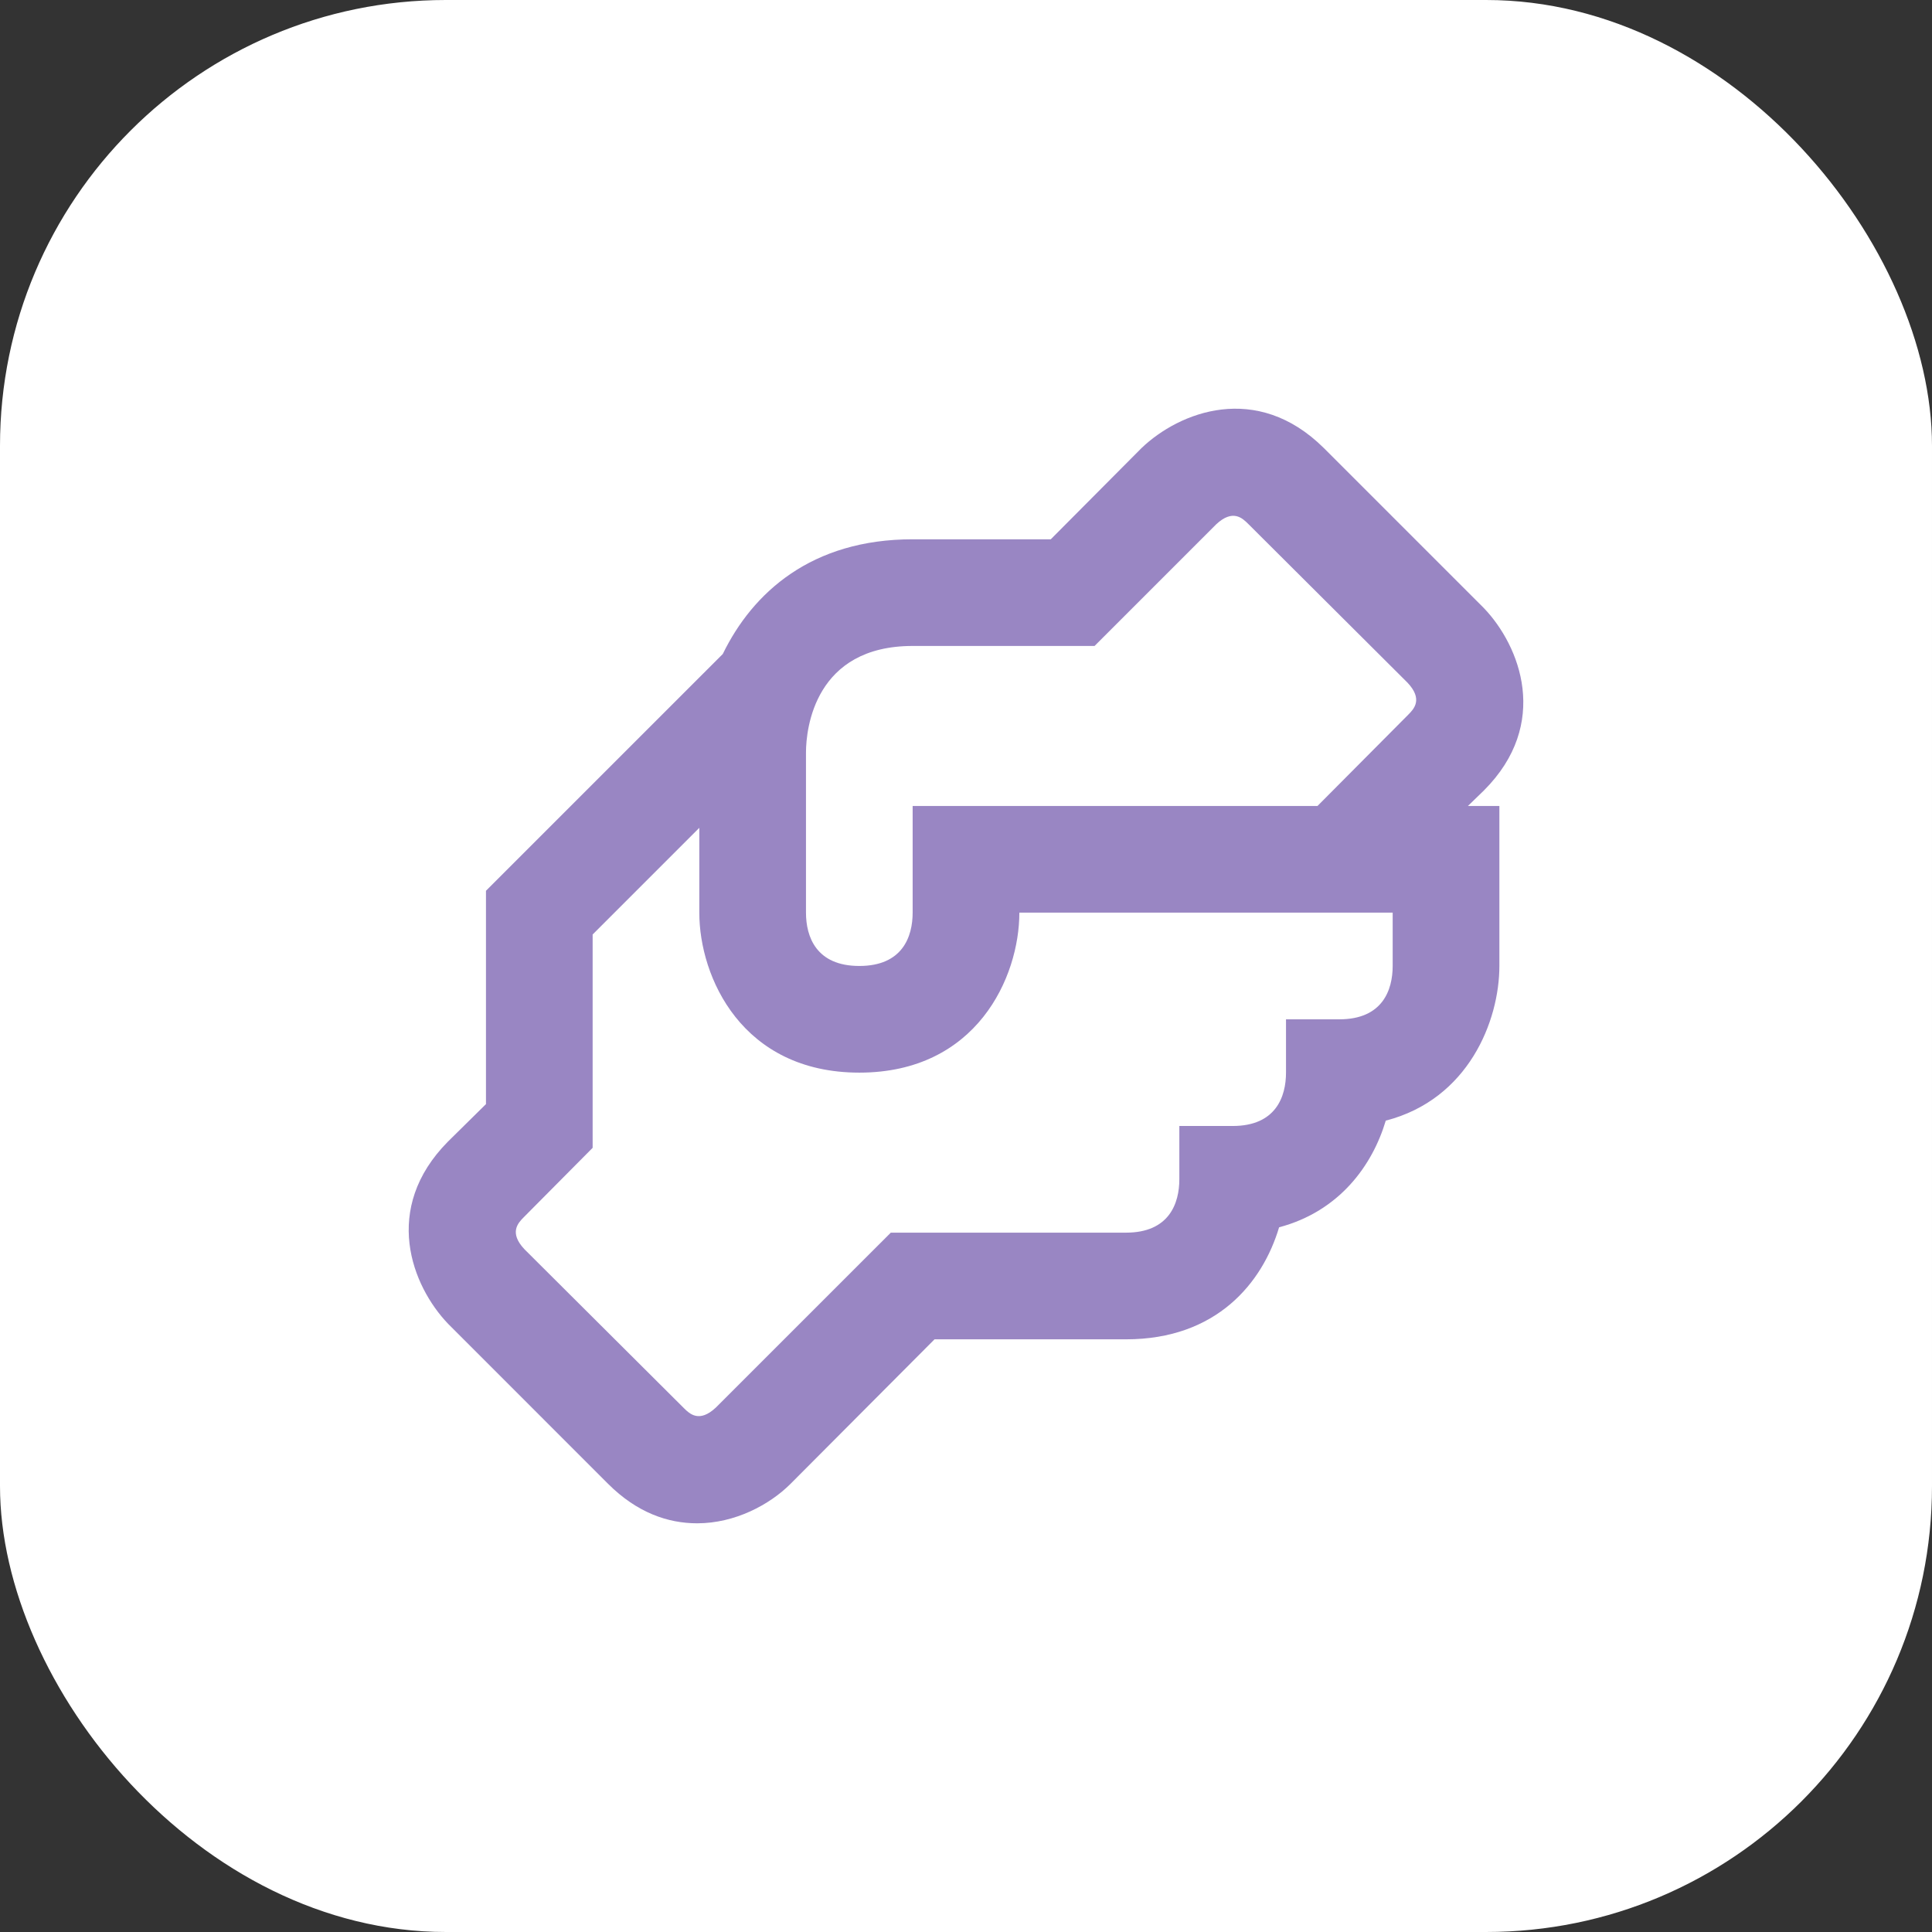
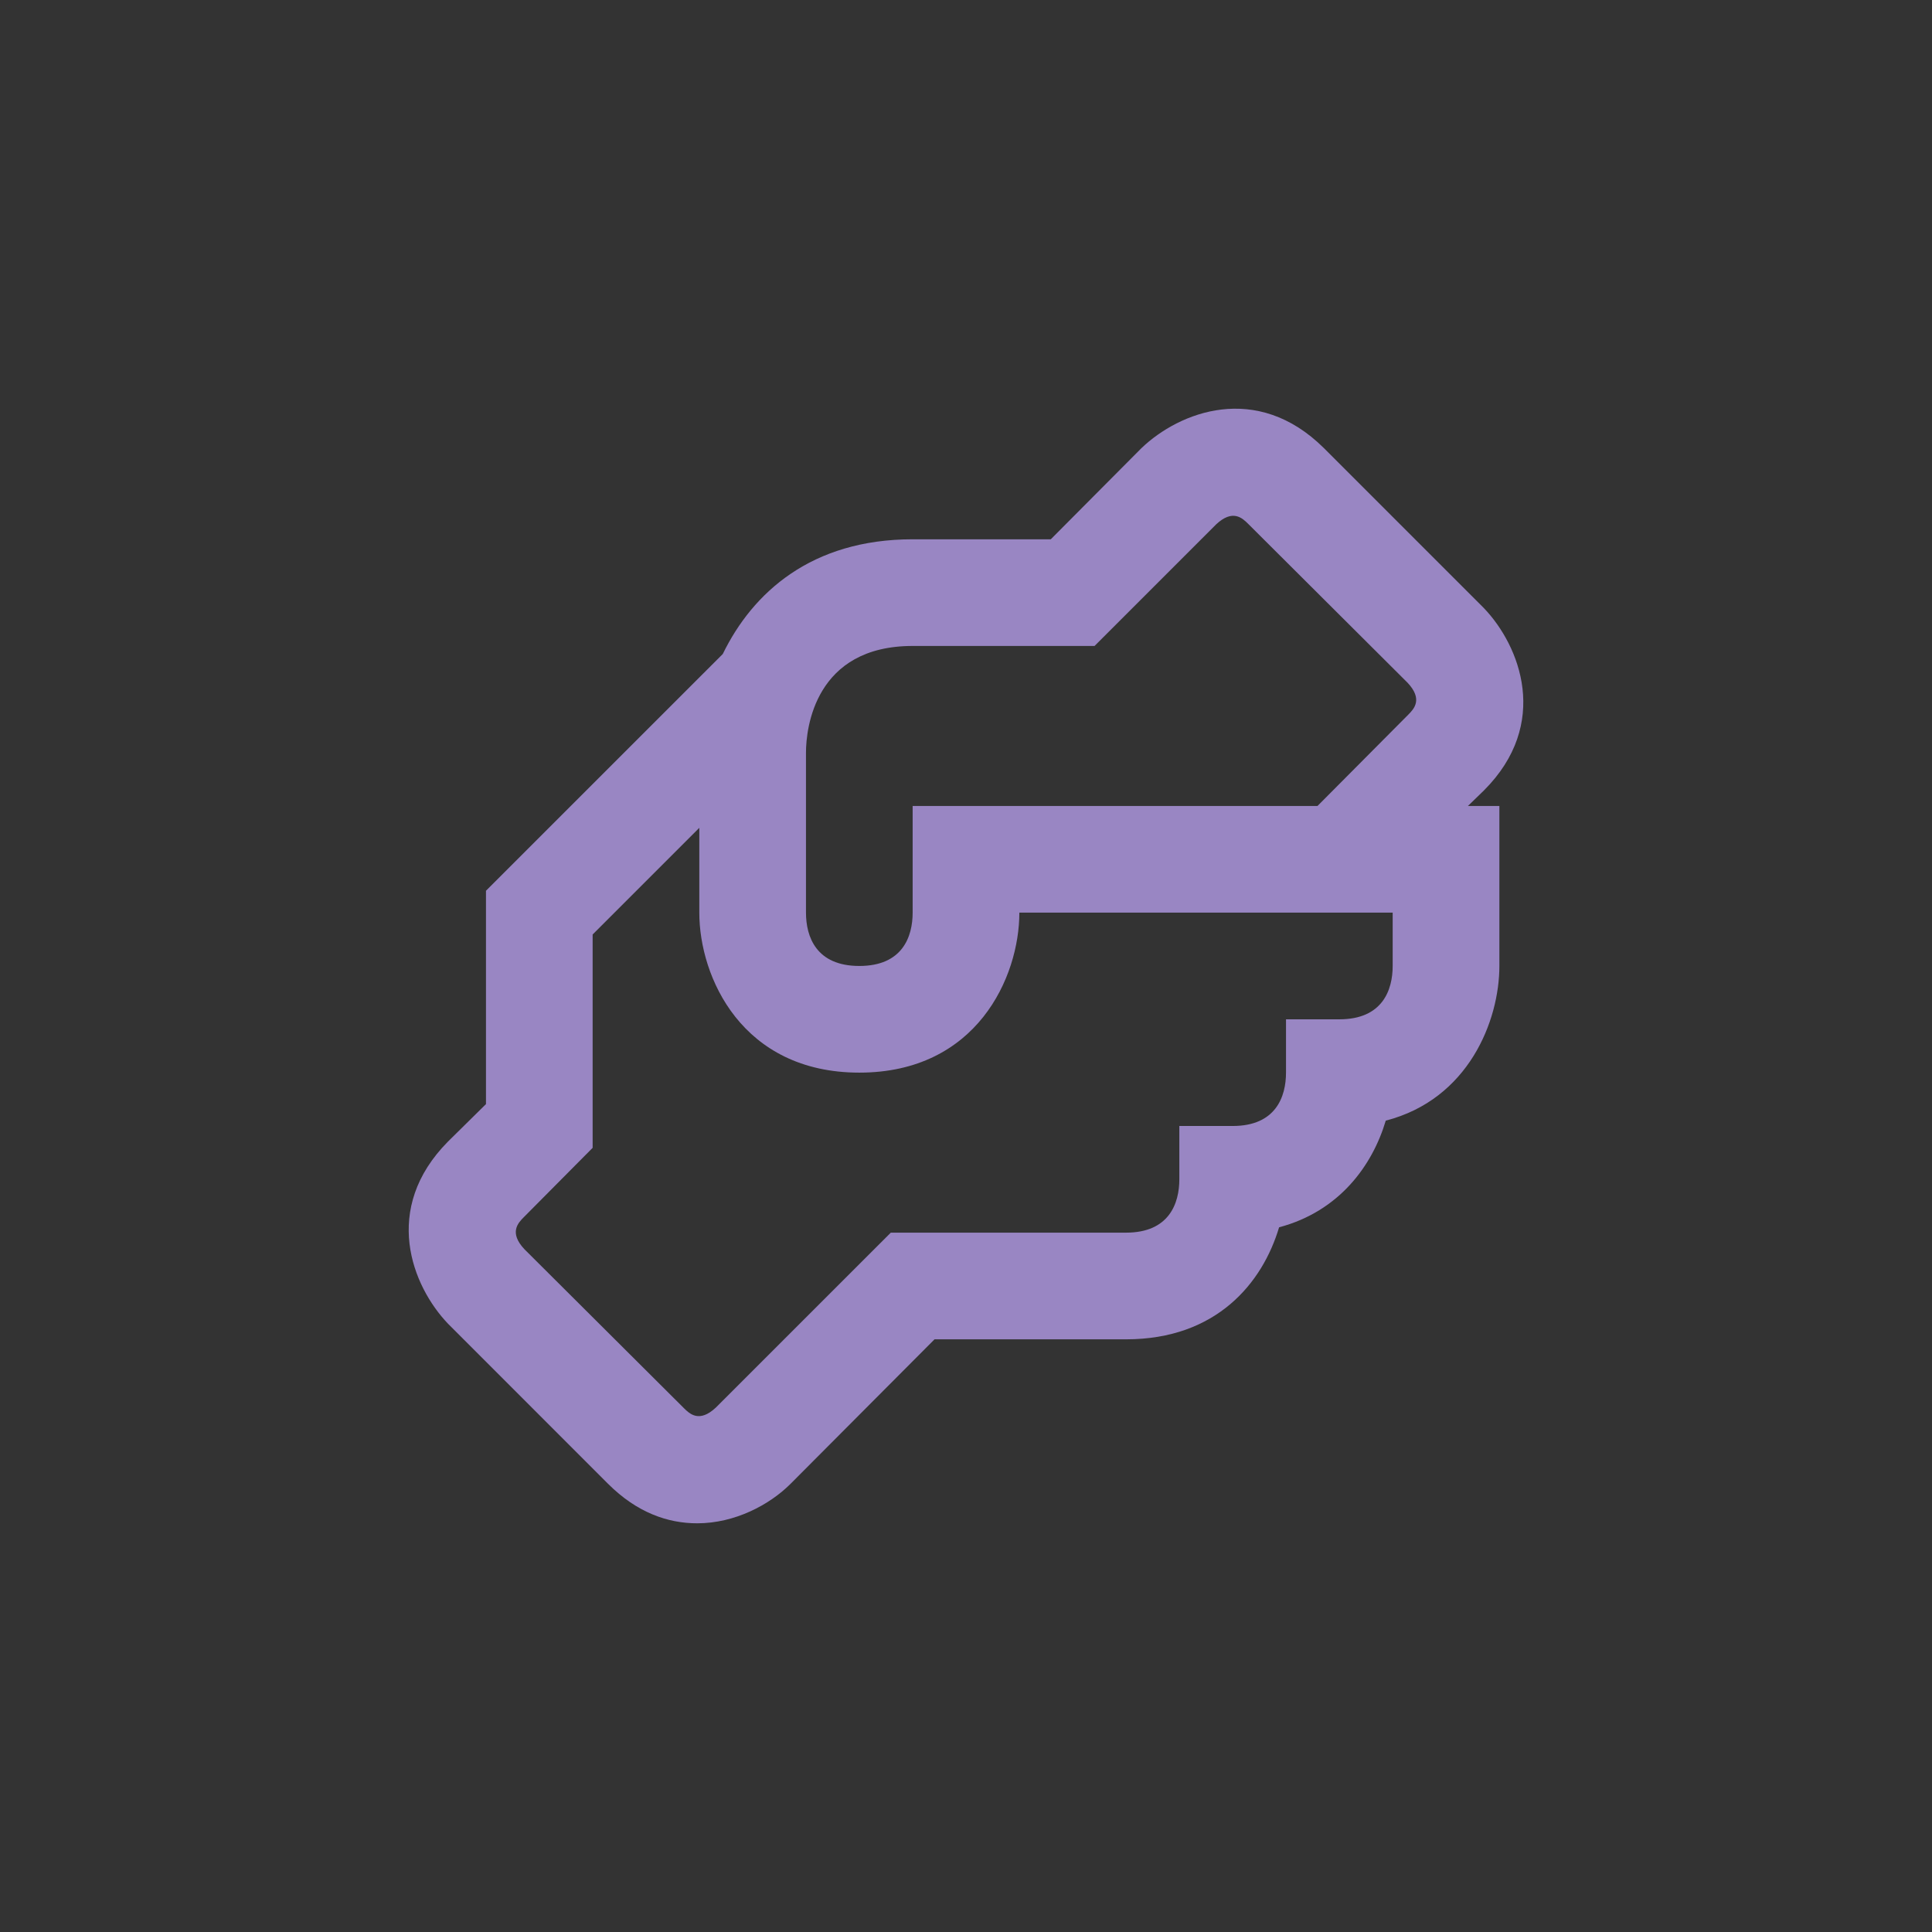
<svg xmlns="http://www.w3.org/2000/svg" width="52" height="52" viewBox="0 0 52 52" fill="none">
  <rect x="0" y="0" width="52" height="52" fill="#333333" stroke="none" />
-   <rect width="52" height="52" rx="12" fill="white" />
  <path d="M39.939 21.276C41.734 19.482 40.915 17.386 39.939 16.367L35.633 12.061C33.824 10.266 31.742 11.085 30.723 12.061L28.282 14.515H24.564C21.837 14.515 20.258 15.951 19.454 17.602L13.08 23.975V29.717L12.061 30.722C10.266 32.531 11.085 34.612 12.061 35.631L16.367 39.938C17.143 40.713 17.975 41 18.765 41C19.784 41 20.717 40.498 21.277 39.938L25.153 36.048H30.307C32.747 36.048 33.982 34.526 34.427 33.033C36.049 32.602 36.939 31.368 37.298 30.162C39.523 29.588 40.356 27.478 40.356 25.999V21.693H39.509L39.939 21.276ZM37.484 25.999C37.484 26.645 37.212 27.435 36.049 27.435H34.613V28.87C34.613 29.516 34.341 30.306 33.178 30.306H31.742V31.741C31.742 32.387 31.47 33.177 30.307 33.177H23.976L19.267 37.885C18.822 38.301 18.564 38.057 18.406 37.899L14.114 33.622C13.697 33.177 13.941 32.918 14.099 32.76L15.951 30.894V25.152L18.822 22.281V24.564C18.822 26.301 19.971 28.87 23.129 28.87C26.287 28.87 27.436 26.301 27.436 24.564H37.484V25.999ZM37.901 19.238L35.46 21.693H24.564V24.564C24.564 25.21 24.292 25.999 23.129 25.999C21.966 25.999 21.693 25.21 21.693 24.564V20.257C21.693 19.597 21.937 17.386 24.564 17.386H29.46L32.733 14.113C33.178 13.697 33.436 13.941 33.594 14.099L37.886 18.377C38.303 18.822 38.059 19.08 37.901 19.238Z" fill="#9986C3" />
</svg>